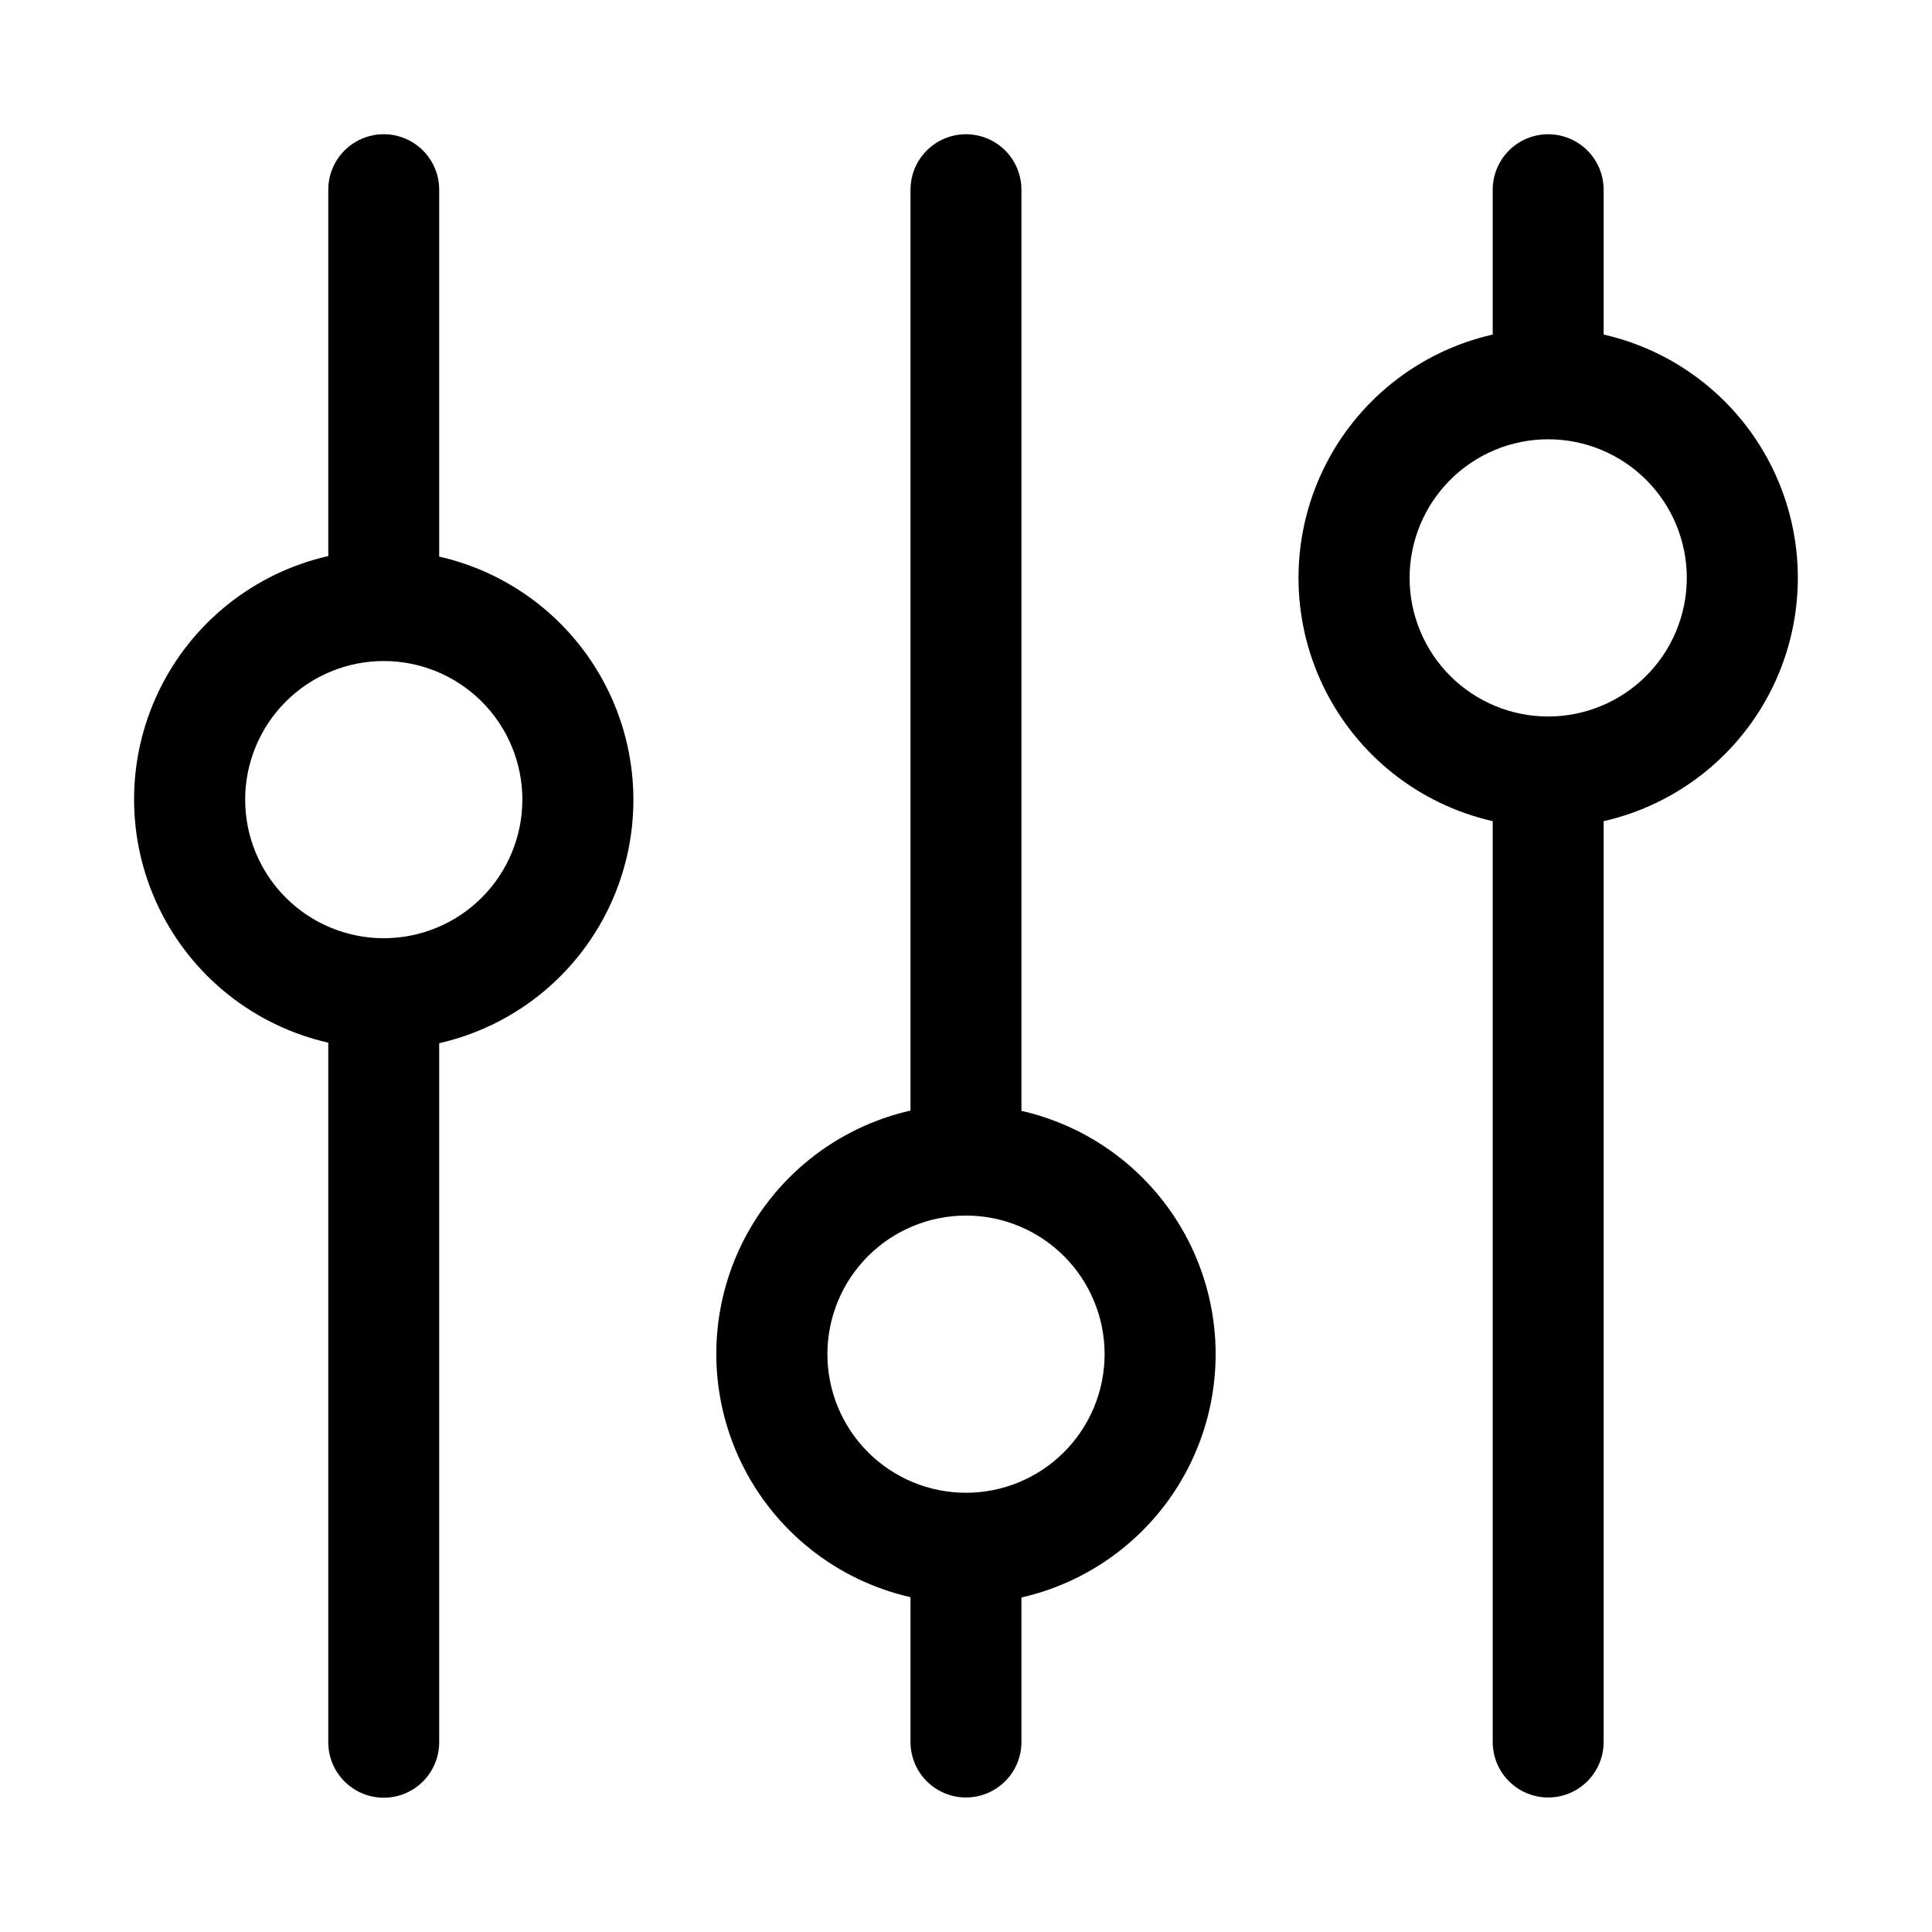
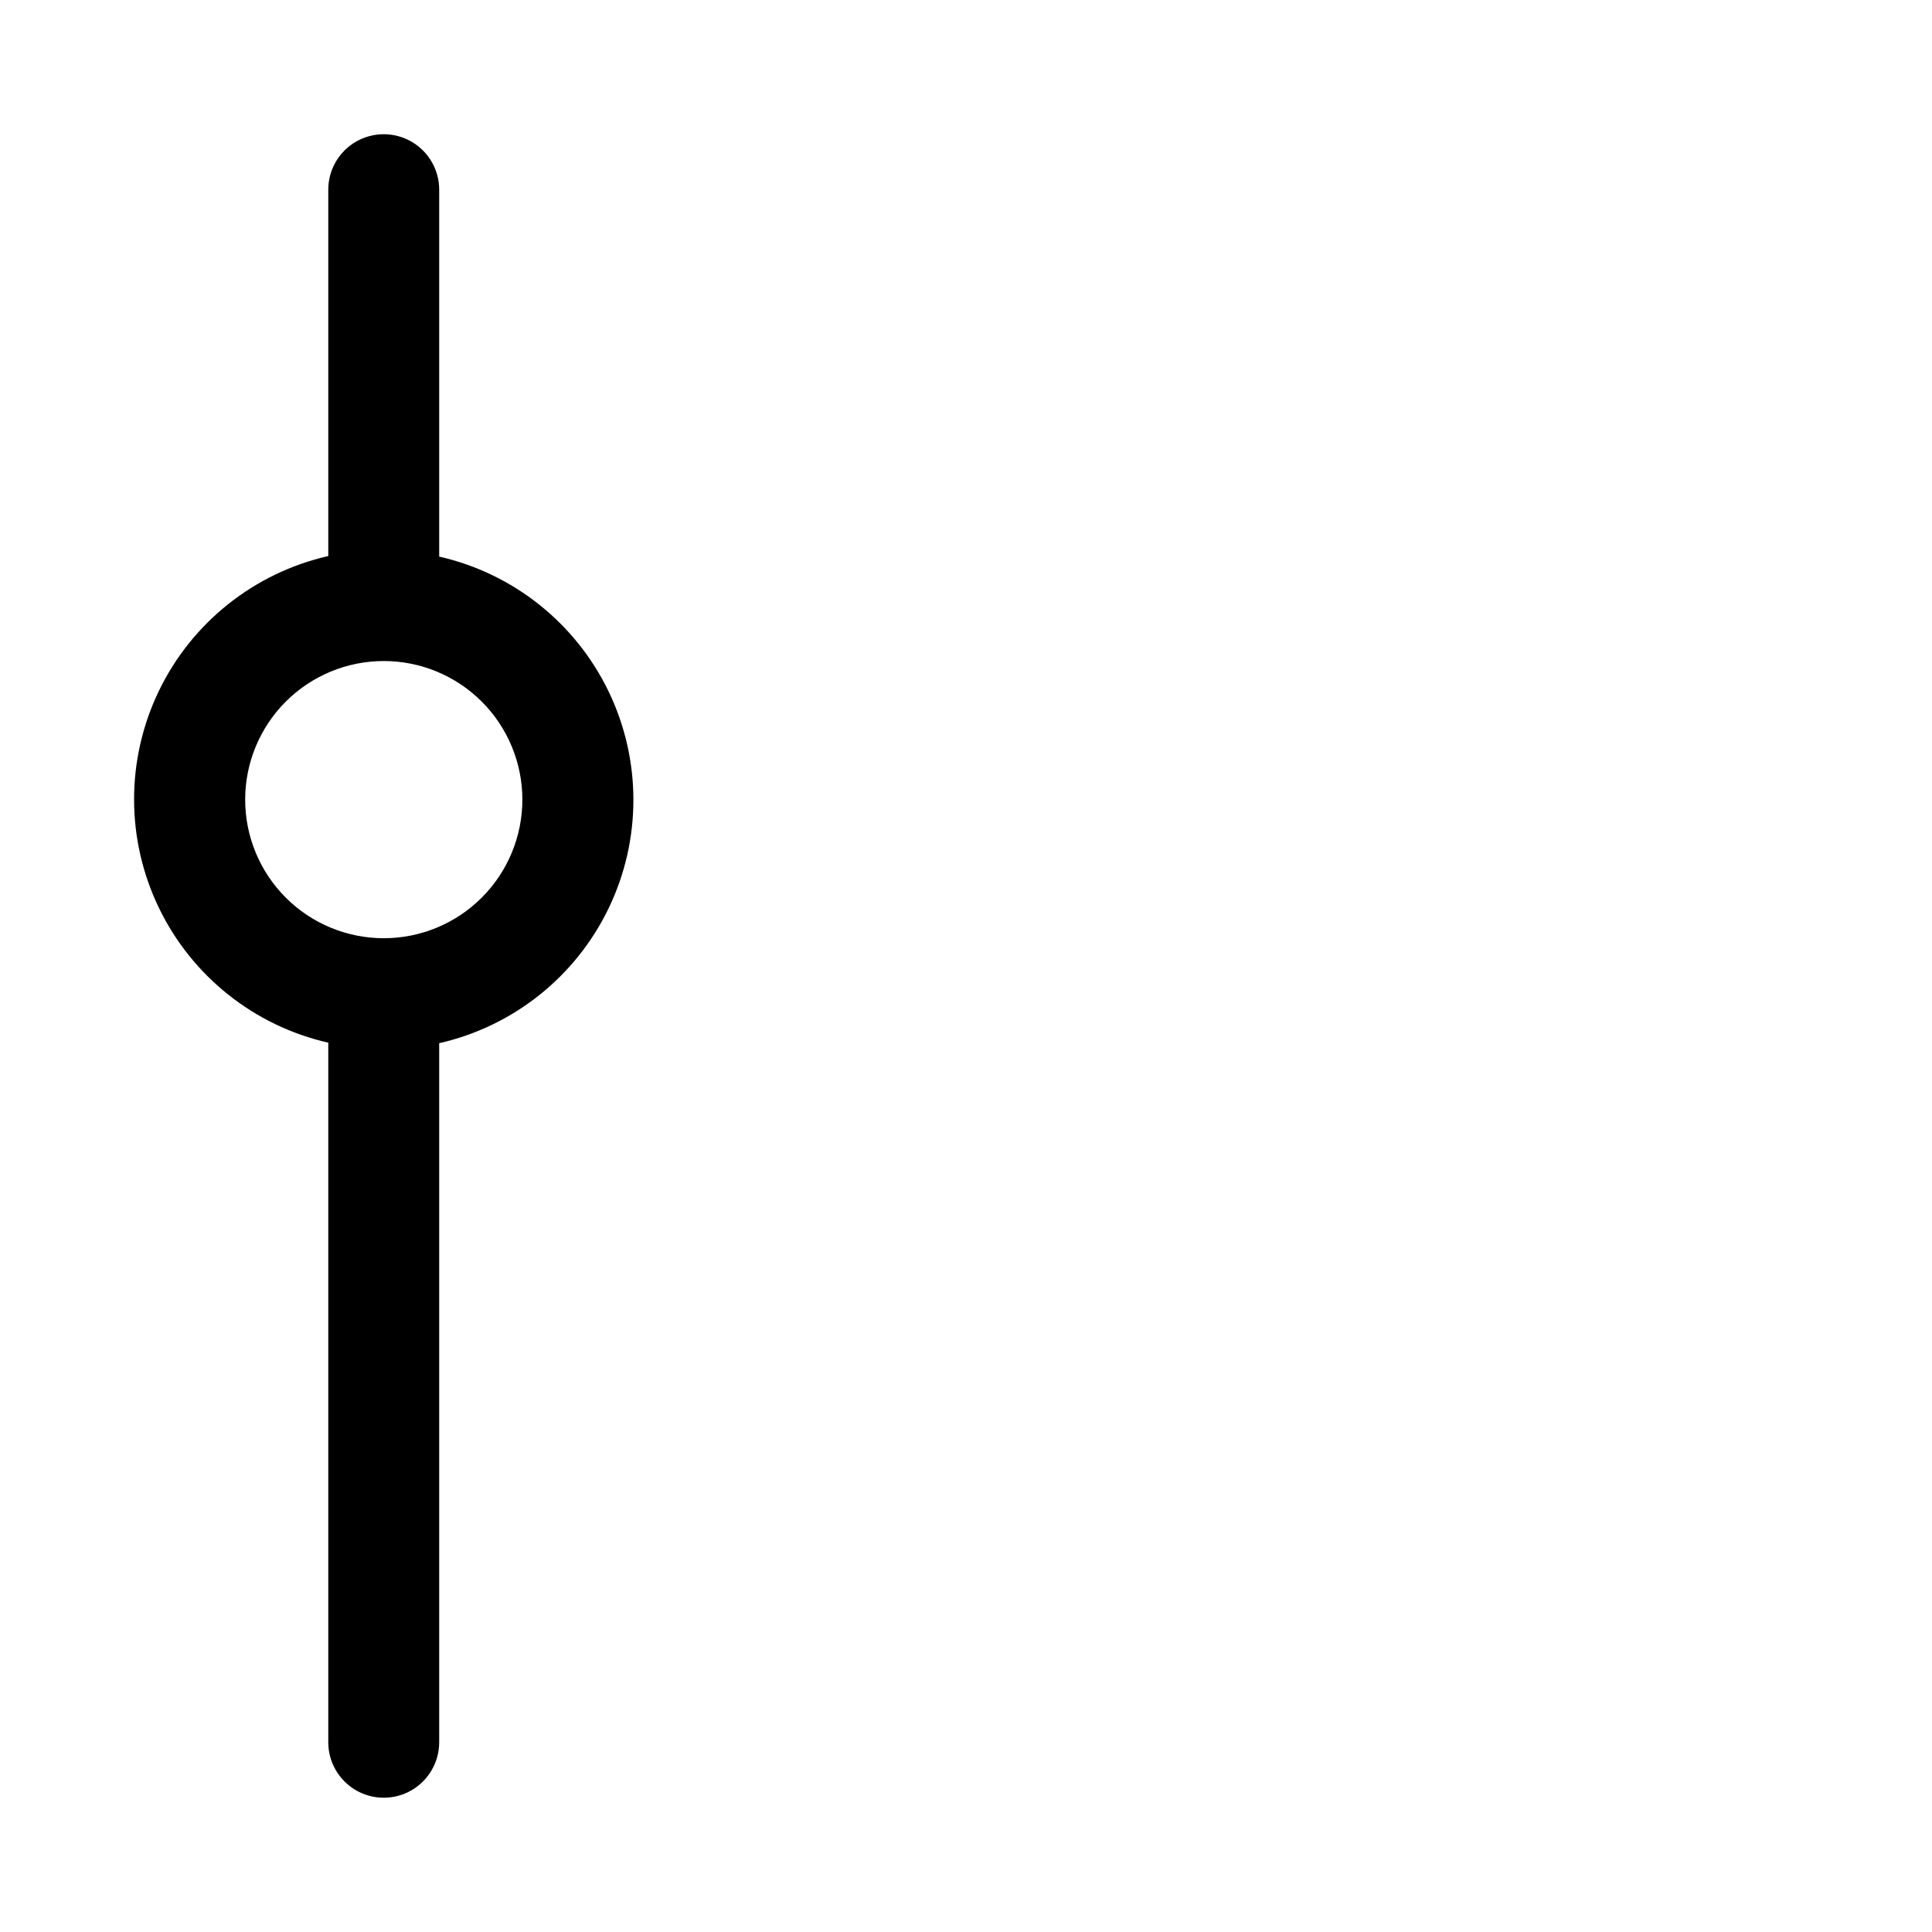
<svg xmlns="http://www.w3.org/2000/svg" fill="#000000" width="800px" height="800px" version="1.1" viewBox="144 144 512 512">
  <g fill-rule="evenodd">
-     <path d="m568.98 232.66v-38.387c0-5.25-2.801-10.102-7.352-12.727-4.547-2.625-10.148-2.625-14.695 0s-7.348 7.477-7.348 12.727v38.387c-19.637 4.461-36.168 17.629-44.91 35.77-8.742 18.141-8.742 39.277 0 57.418 8.742 18.141 25.273 31.309 44.91 35.77v244.04c0 5.25 2.801 10.102 7.348 12.727s10.148 2.625 14.695 0c4.551-2.625 7.352-7.477 7.352-12.727v-244.04c19.633-4.461 36.168-17.629 44.91-35.77s8.742-39.277 0-57.418-25.277-31.309-44.91-35.77zm-14.691 101.22c-9.742 0-19.082-3.871-25.973-10.758-6.887-6.891-10.758-16.234-10.758-25.973 0-9.742 3.871-19.086 10.758-25.973 6.891-6.891 16.23-10.762 25.973-10.762 9.742 0 19.086 3.871 25.973 10.762 6.891 6.887 10.758 16.23 10.758 25.973-0.004 9.738-3.875 19.078-10.762 25.965-6.887 6.891-16.227 10.762-25.969 10.766z" />
-     <path d="m414.69 438.38v-244.11c0-5.25-2.801-10.102-7.348-12.727s-10.152-2.625-14.699 0-7.348 7.477-7.348 12.727v244.04c-19.637 4.465-36.168 17.633-44.91 35.77-8.742 18.141-8.742 39.277 0 57.418 8.742 18.141 25.273 31.309 44.91 35.77v38.387c0 5.25 2.801 10.102 7.348 12.727s10.152 2.625 14.699 0 7.348-7.477 7.348-12.727v-38.305c19.637-4.465 36.168-17.633 44.91-35.773 8.742-18.141 8.742-39.277 0-57.414-8.742-18.141-25.273-31.309-44.91-35.773zm-14.688 101.22c-9.742 0-19.086-3.871-25.973-10.758-6.891-6.891-10.758-16.23-10.758-25.973 0-9.742 3.867-19.086 10.758-25.973 6.887-6.891 16.23-10.758 25.973-10.758 9.738 0 19.082 3.867 25.973 10.758 6.887 6.887 10.758 16.23 10.758 25.973-0.004 9.738-3.875 19.078-10.766 25.969-6.887 6.887-16.227 10.758-25.965 10.762z" />
    <path d="m260.39 291.36v-97.094c0-5.25-2.801-10.102-7.348-12.727s-10.148-2.625-14.695 0c-4.547 2.625-7.352 7.477-7.352 12.727v97.094c-19.633 4.465-36.164 17.633-44.906 35.773s-8.742 39.273 0 57.414 25.273 31.309 44.906 35.773v185.4c0 5.25 2.805 10.102 7.352 12.727 4.547 2.625 10.148 2.625 14.695 0s7.348-7.477 7.348-12.727v-185.26c19.637-4.465 36.168-17.633 44.91-35.77 8.742-18.141 8.742-39.277 0-57.418-8.742-18.141-25.273-31.309-44.91-35.77zm-14.688 101.28c-9.742 0-19.086-3.867-25.973-10.758-6.887-6.887-10.758-16.23-10.758-25.973 0-9.742 3.871-19.082 10.758-25.973 6.887-6.887 16.23-10.758 25.973-10.758 9.742 0 19.086 3.871 25.973 10.758 6.887 6.891 10.758 16.23 10.758 25.973-0.004 9.742-3.875 19.082-10.762 25.969-6.887 6.887-16.23 10.758-25.969 10.762z" />
  </g>
</svg>